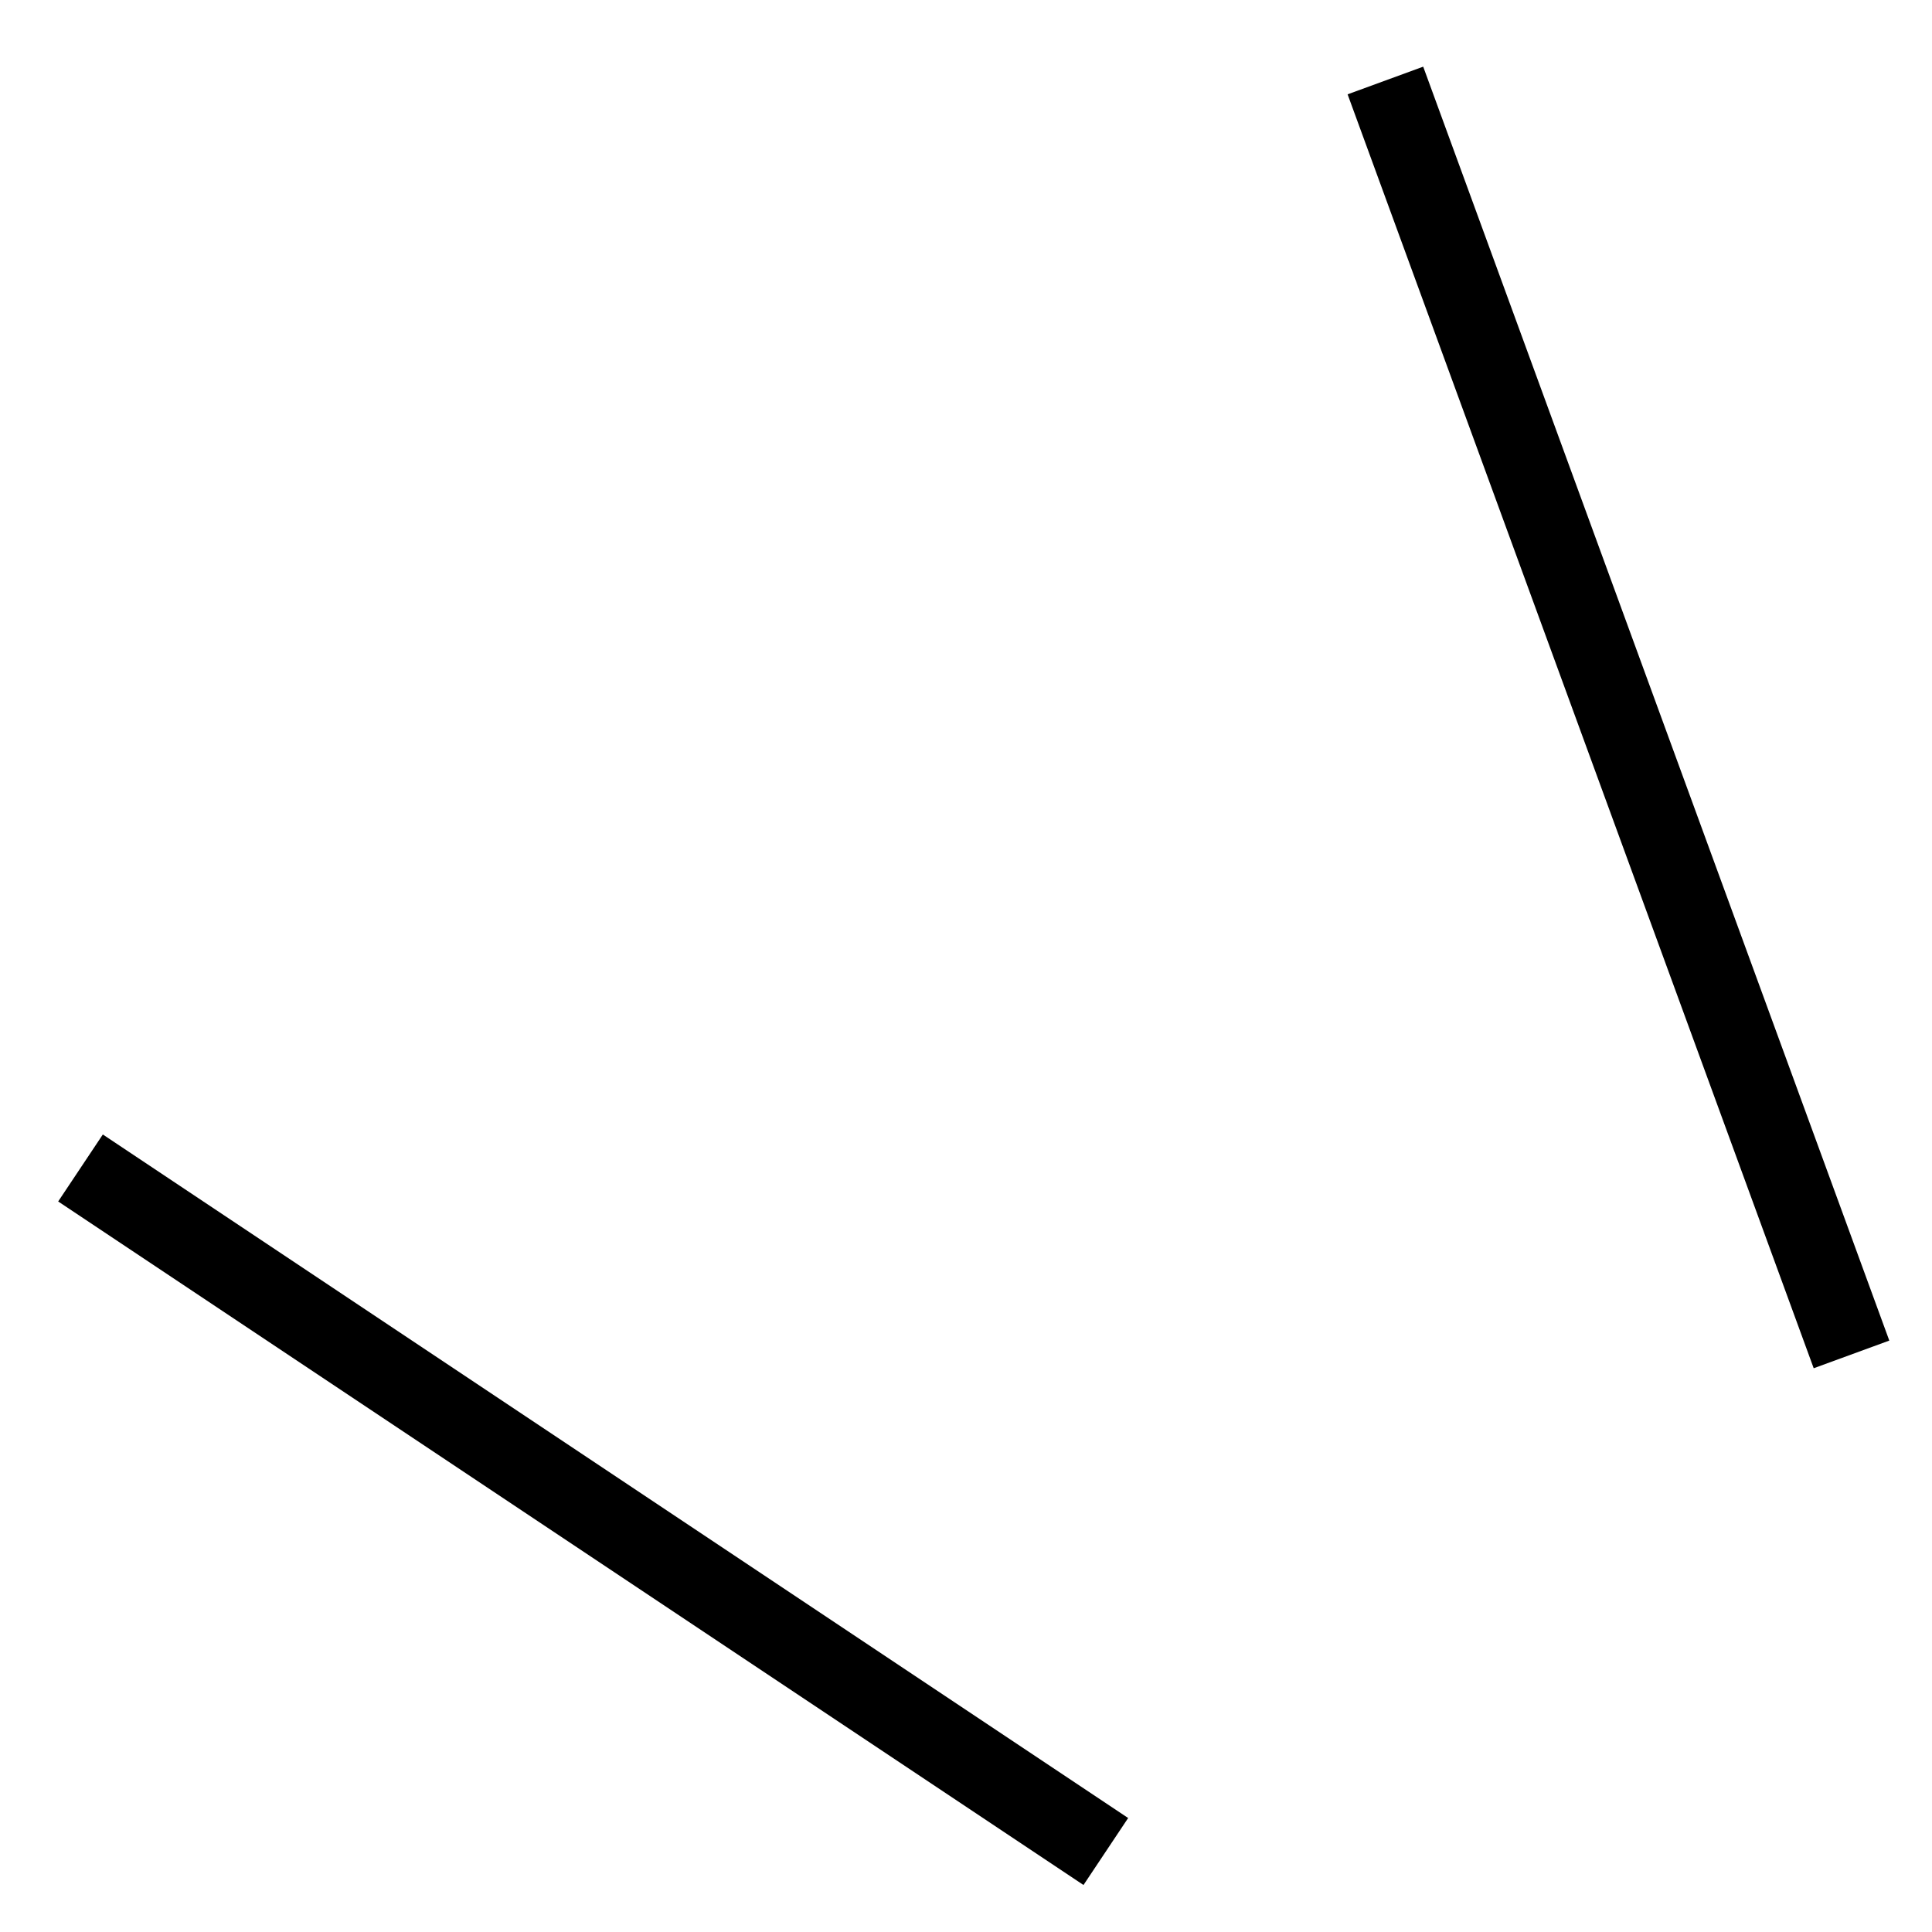
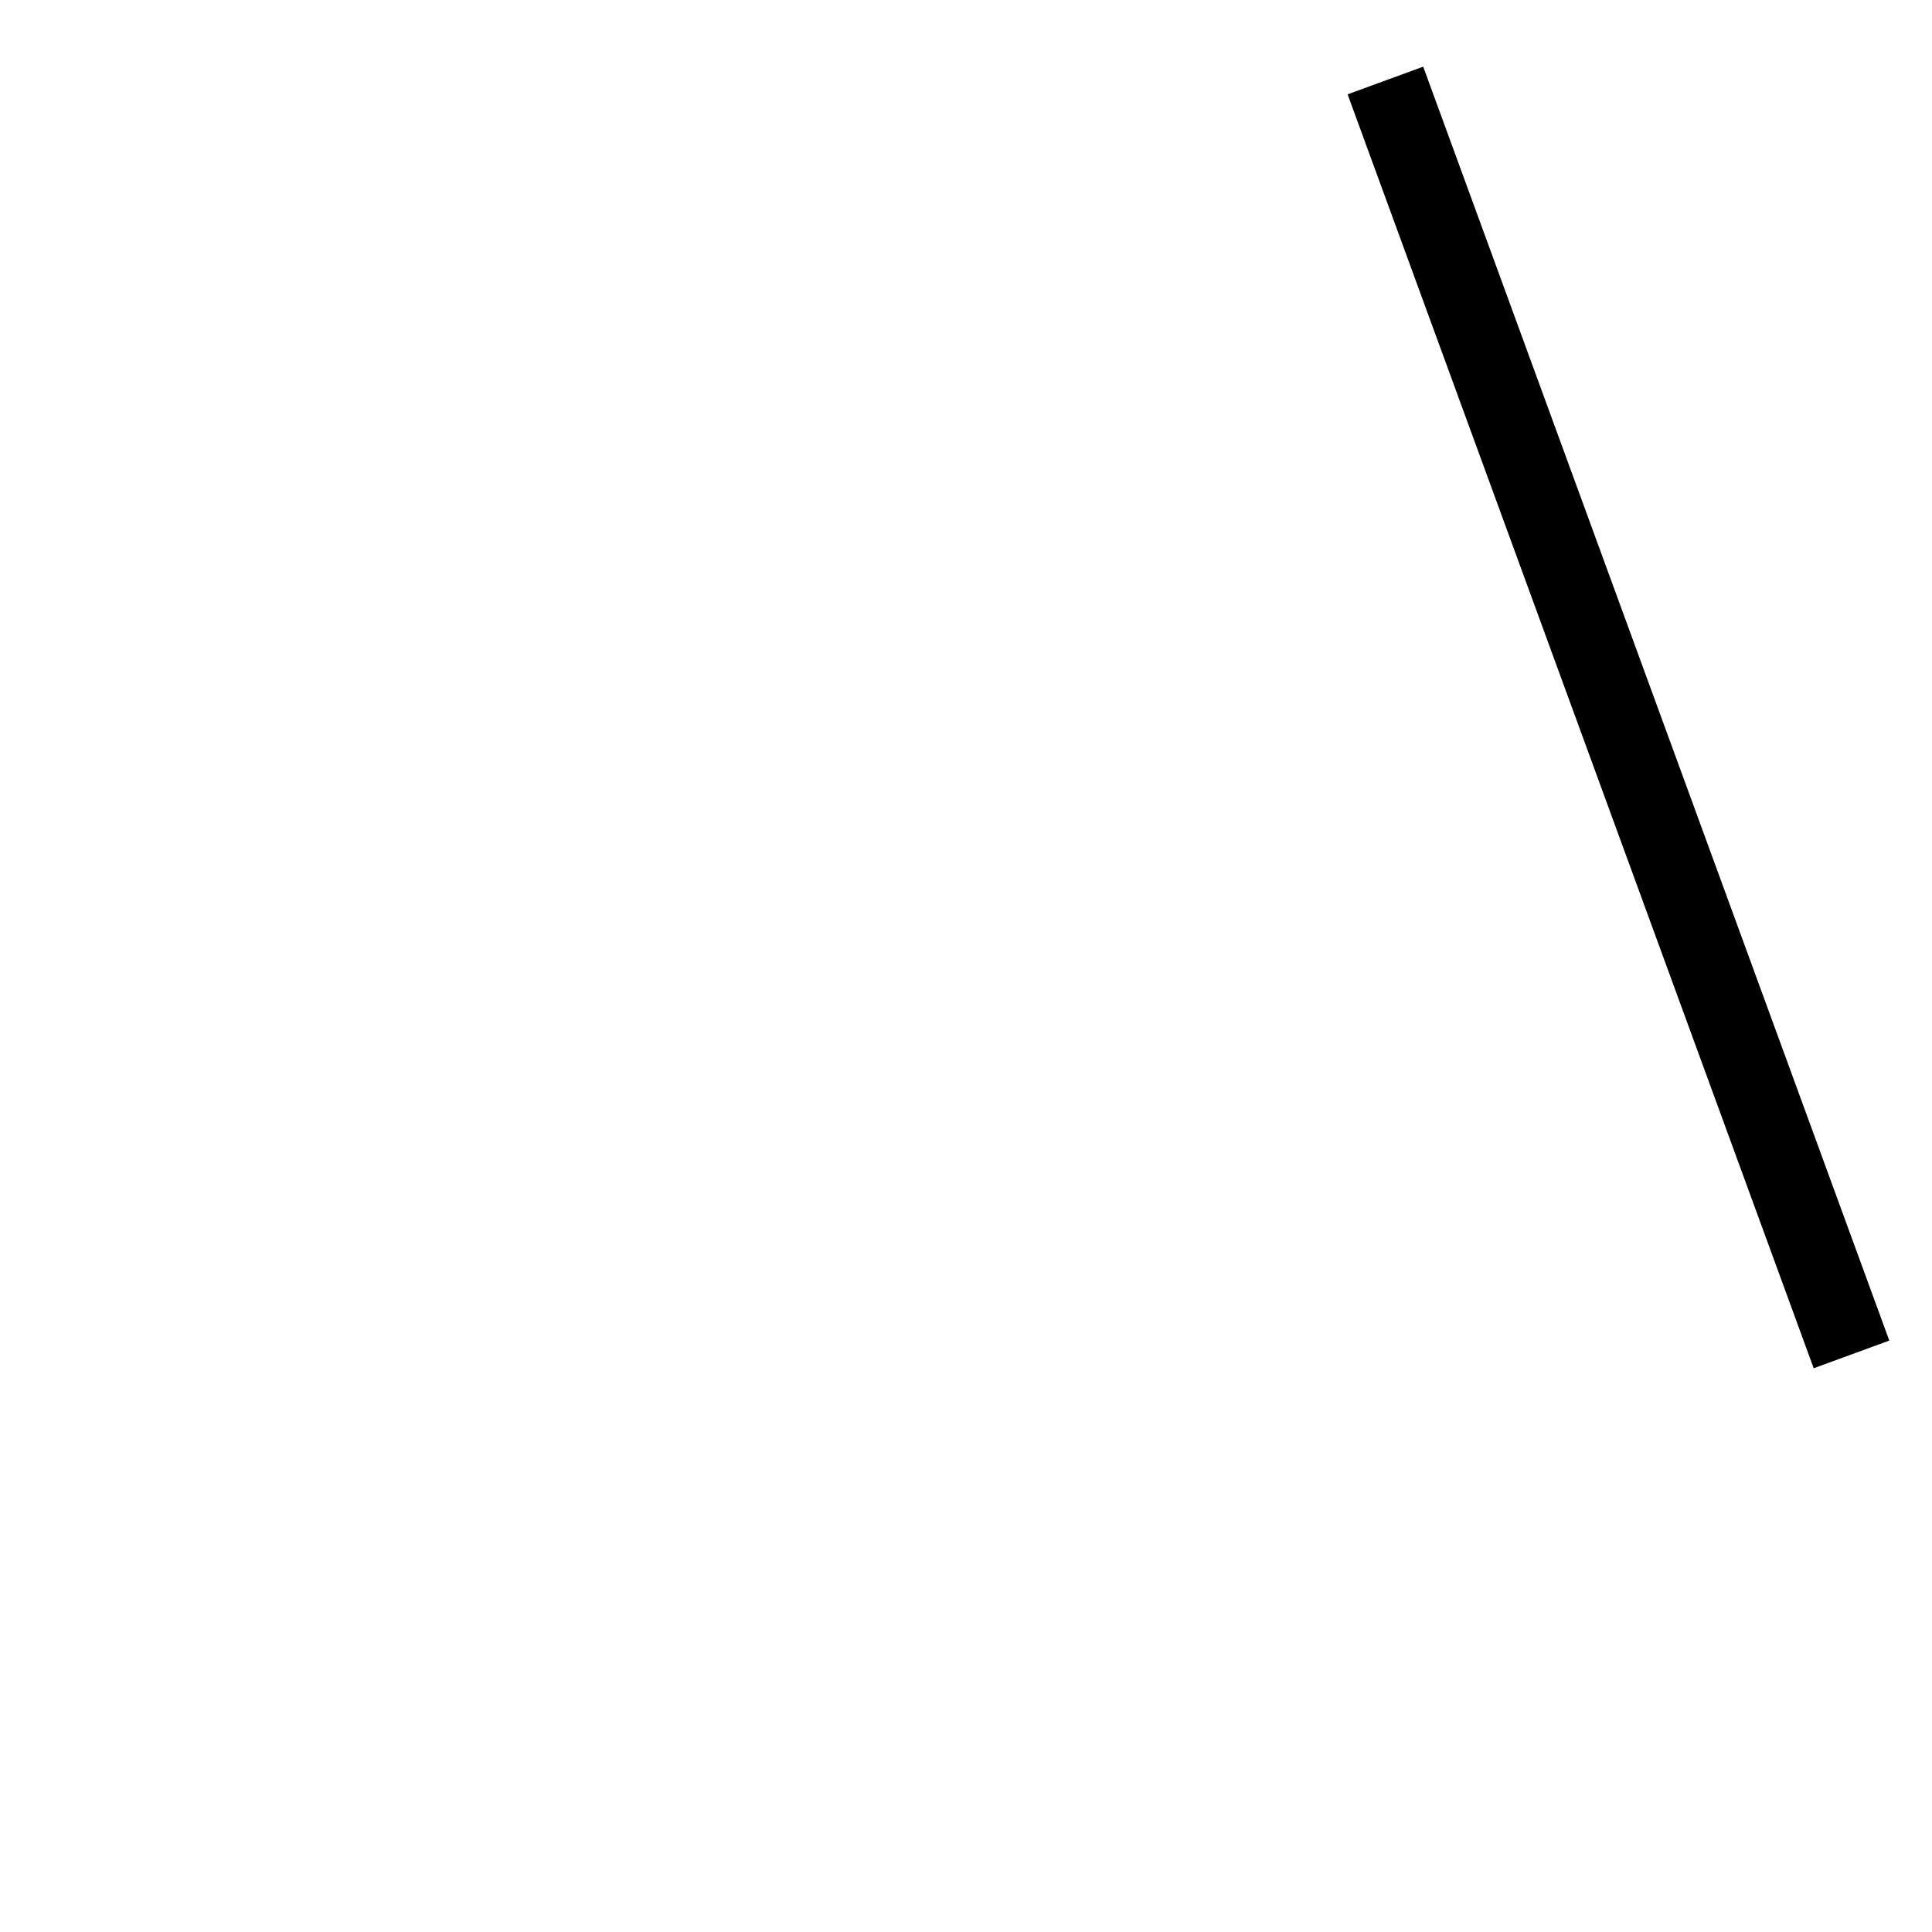
<svg xmlns="http://www.w3.org/2000/svg" width="24" height="24" viewBox="0 0 24 24" fill="none">
-   <path d="M1 14.509L13.737 23M17.21 1L23 16.825" stroke="black" />
+   <path d="M1 14.509M17.21 1L23 16.825" stroke="black" />
</svg>